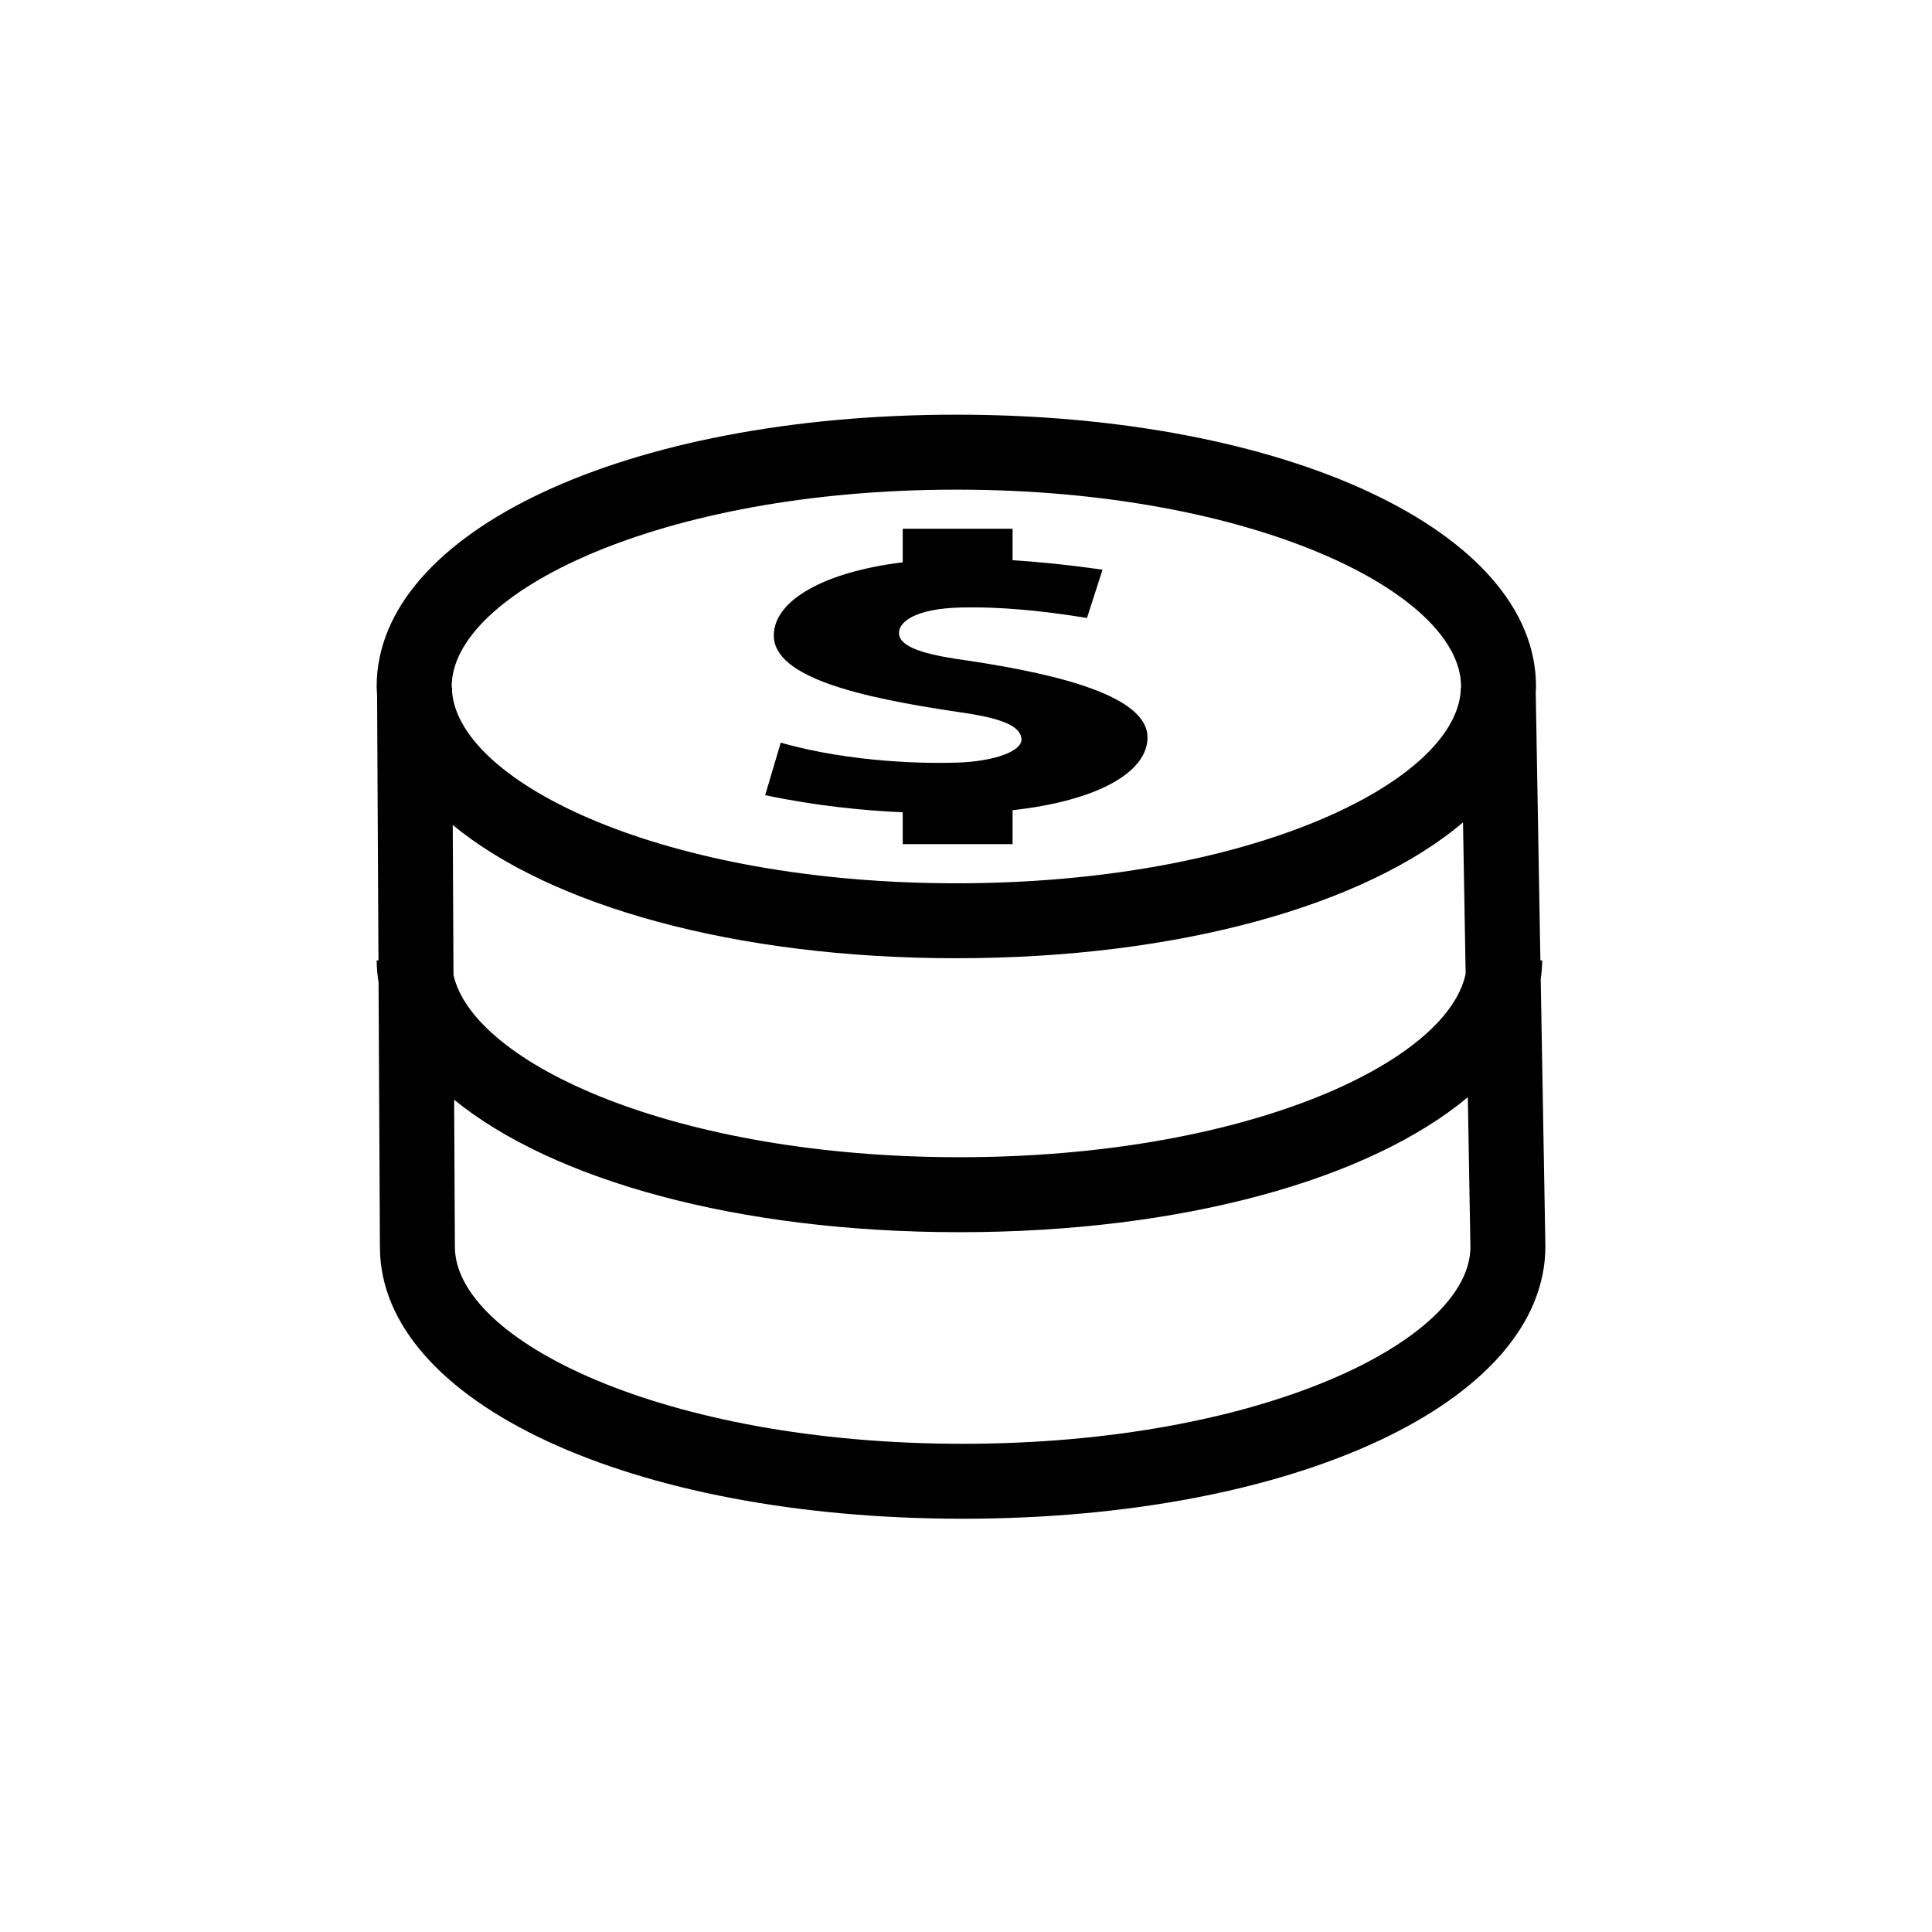
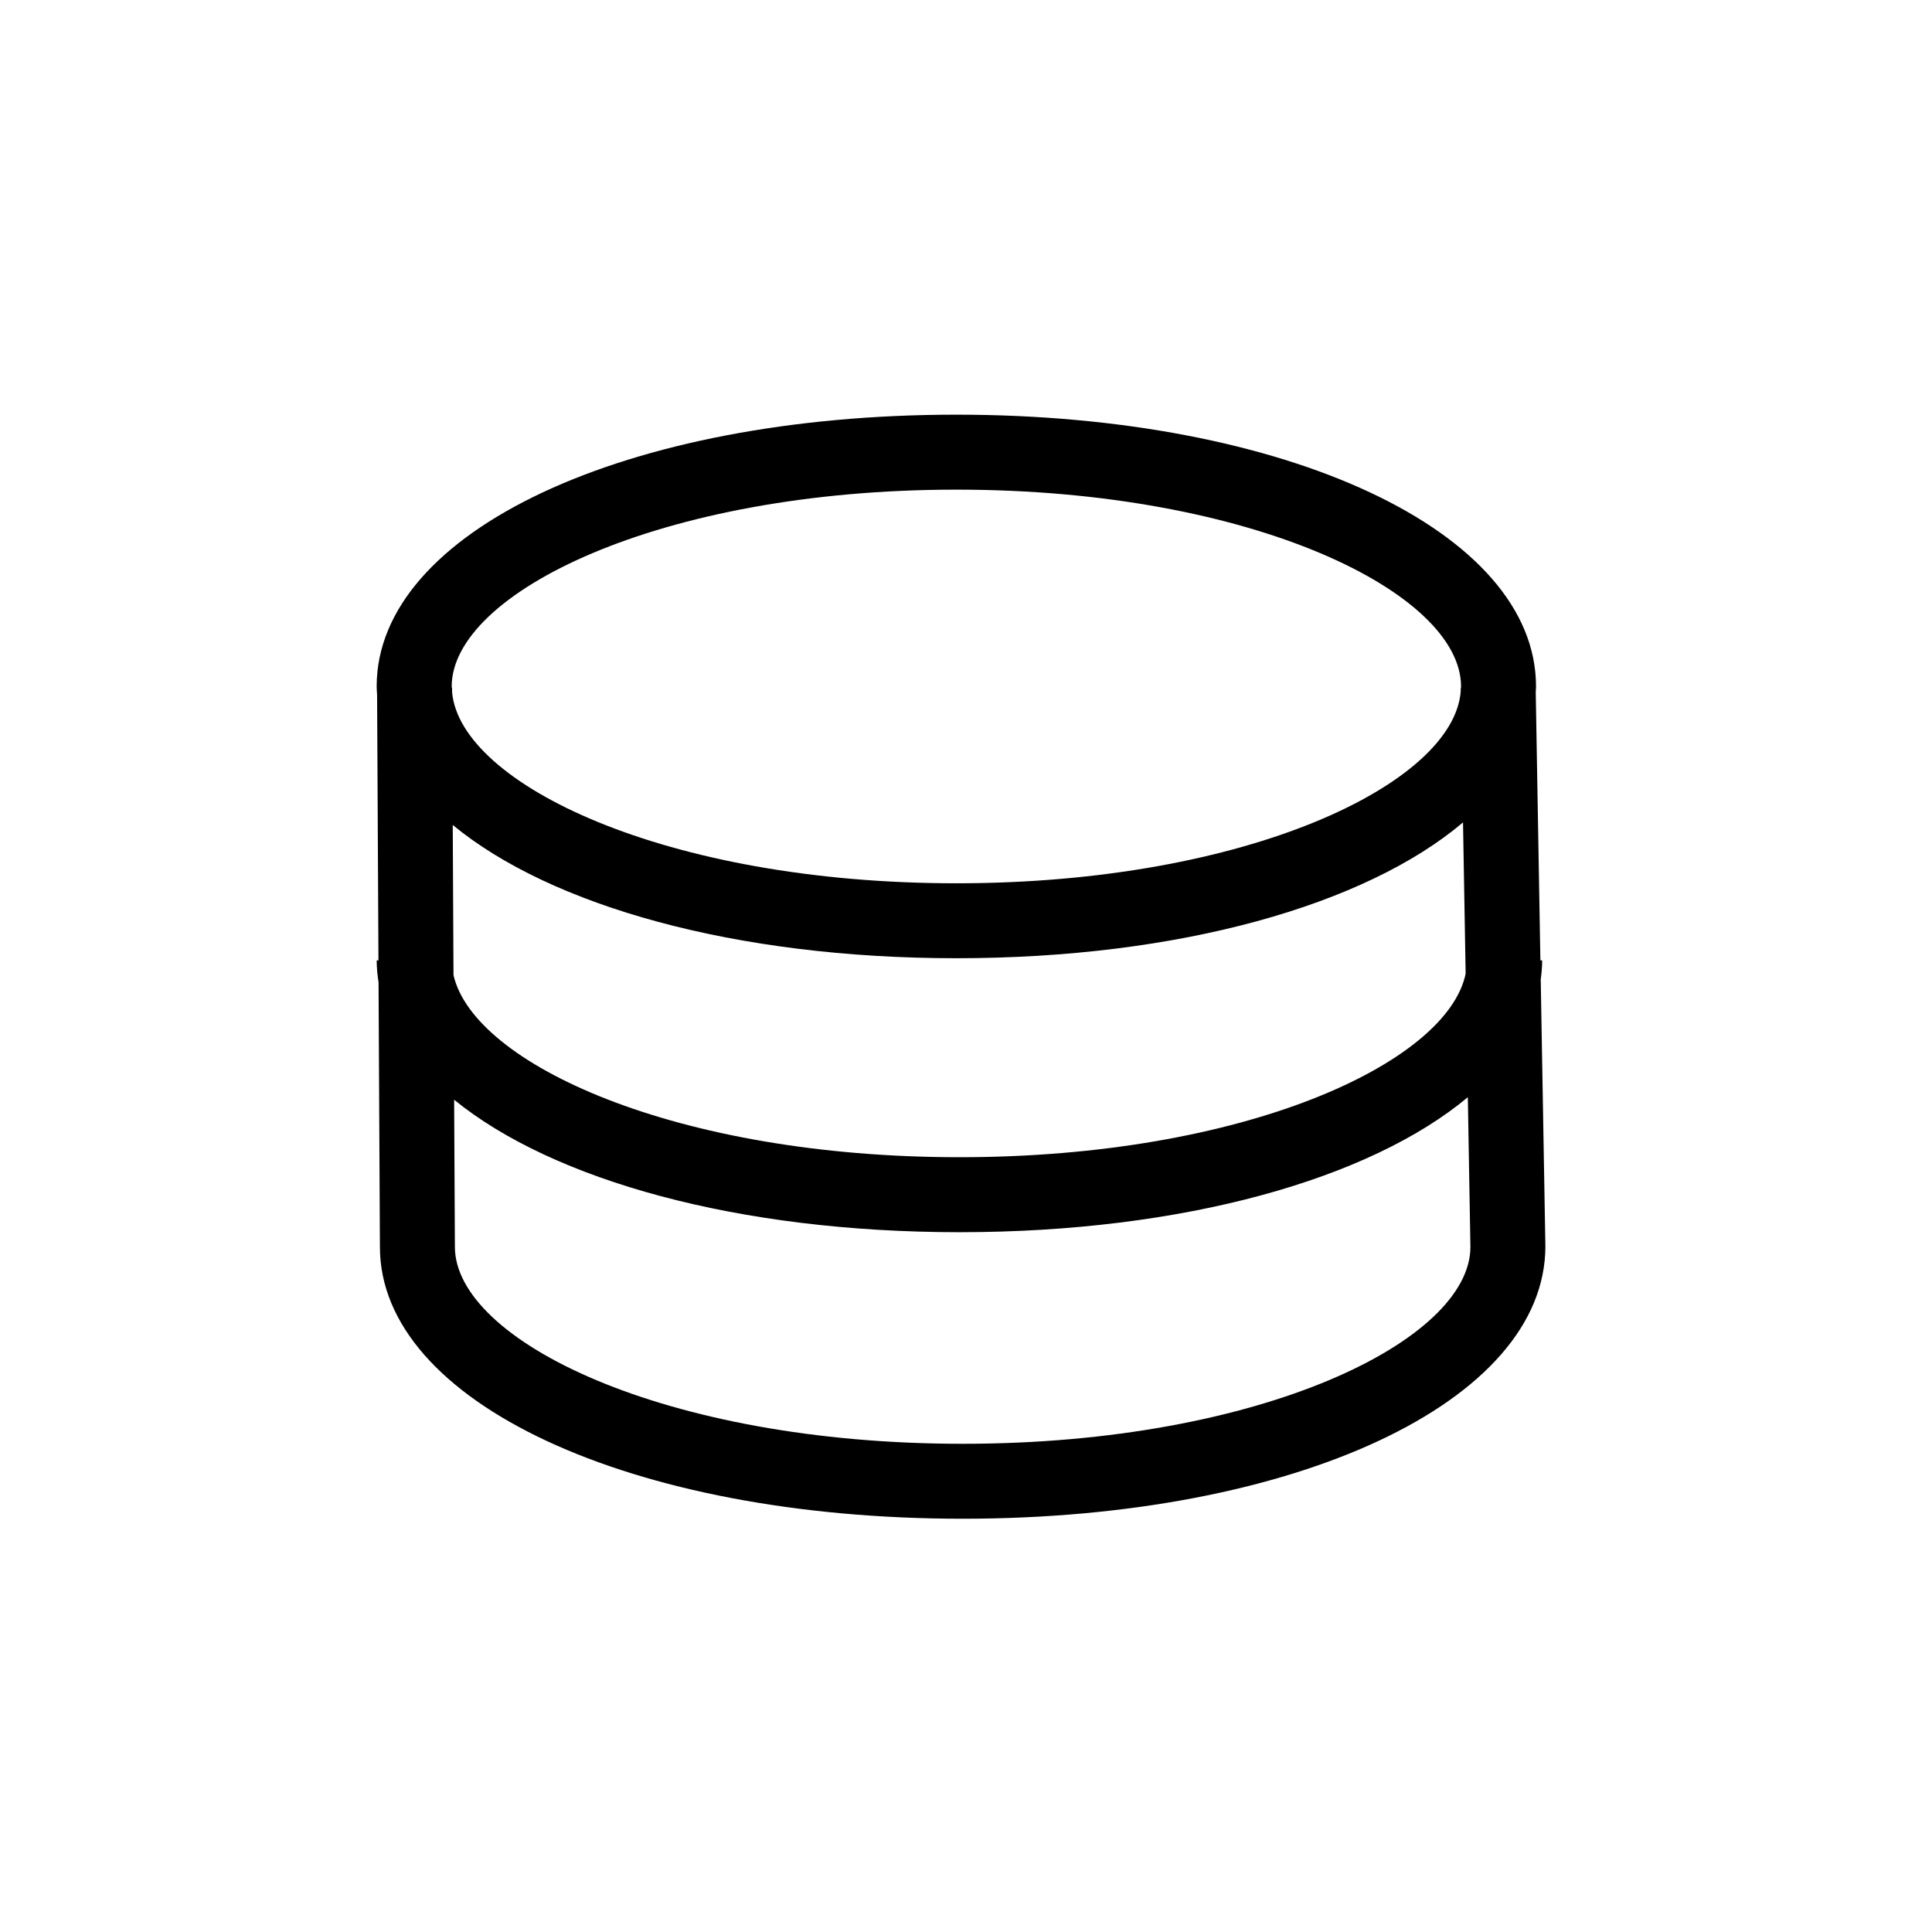
<svg xmlns="http://www.w3.org/2000/svg" fill="#000000" width="800px" height="800px" version="1.1" viewBox="144 144 512 512">
  <g fill-rule="evenodd">
-     <path d="m383.23 284.12v8.906c-20.637 2.504-34.164 10.02-34.164 19.391 0 11.133 22.926 16.426 48.602 20.227 9.176 1.297 16.277 2.969 16.969 6.773 0.91 3.617-7.336 6.398-16.969 6.68-7.566 0.277-27.965 0.09-46.762-5.289l-4.129 13.914c13.523 2.883 26.359 4.086 36.453 4.551v8.441h29.113v-9c22.465-2.504 35.762-10.016 35.762-19.297 0-10.574-22.008-16.516-47.453-20.32-9.402-1.305-17.422-2.973-18.34-6.68-0.691-3.711 4.586-7.144 16.277-7.422 5.039-0.094 15.355-0.184 33.469 2.781l4.125-12.801c-9.855-1.395-17.652-2.137-23.84-2.508v-8.348z" />
    <path d="m399.11 526.62c-79.297 0-134.56-27.488-134.56-52.207l-0.199-38.969c26.195 21.336 75.227 35.102 133.91 35.102 59.293 0 108.74-14.059 134.73-35.777l0.684 39.691c0 24.672-55.258 52.16-134.56 52.16zm-1.668-252.86c78.824 0 133.75 27.488 133.75 52.16 0 0.184-0.027 0.359-0.039 0.539h-0.055l0.012 0.711c-1.809 24.34-56.172 50.91-133.66 50.91-77.168 0-131.41-26.348-133.64-50.602l-0.004-1.242h-0.082c0-0.105-0.02-0.211-0.02-0.316 0-24.672 54.93-52.16 133.75-52.16zm134.97 128.29c-4.934 23.688-58.621 48.625-134.15 48.625-75.133 0-128.65-24.676-134.08-48.25l-0.199-39.801c25.988 21.453 74.891 35.316 133.46 35.316 59.184 0 108.49-14.152 134.27-35.992zm19.898 1.504c0.227-1.66 0.379-3.34 0.379-5.039h-0.469l-1.234-71.098c0.02-0.496 0.074-0.996 0.074-1.5 0-41.059-66.043-72.023-153.62-72.023s-153.62 30.965-153.62 72.023c0 0.734 0.07 1.457 0.113 2.188l0.363 70.41h-0.469c0 1.961 0.195 3.894 0.492 5.812l0.363 70.129c0 41.066 66.387 72.023 154.43 72.023 88.035 0 154.43-30.957 154.43-72.195z" />
  </g>
</svg>